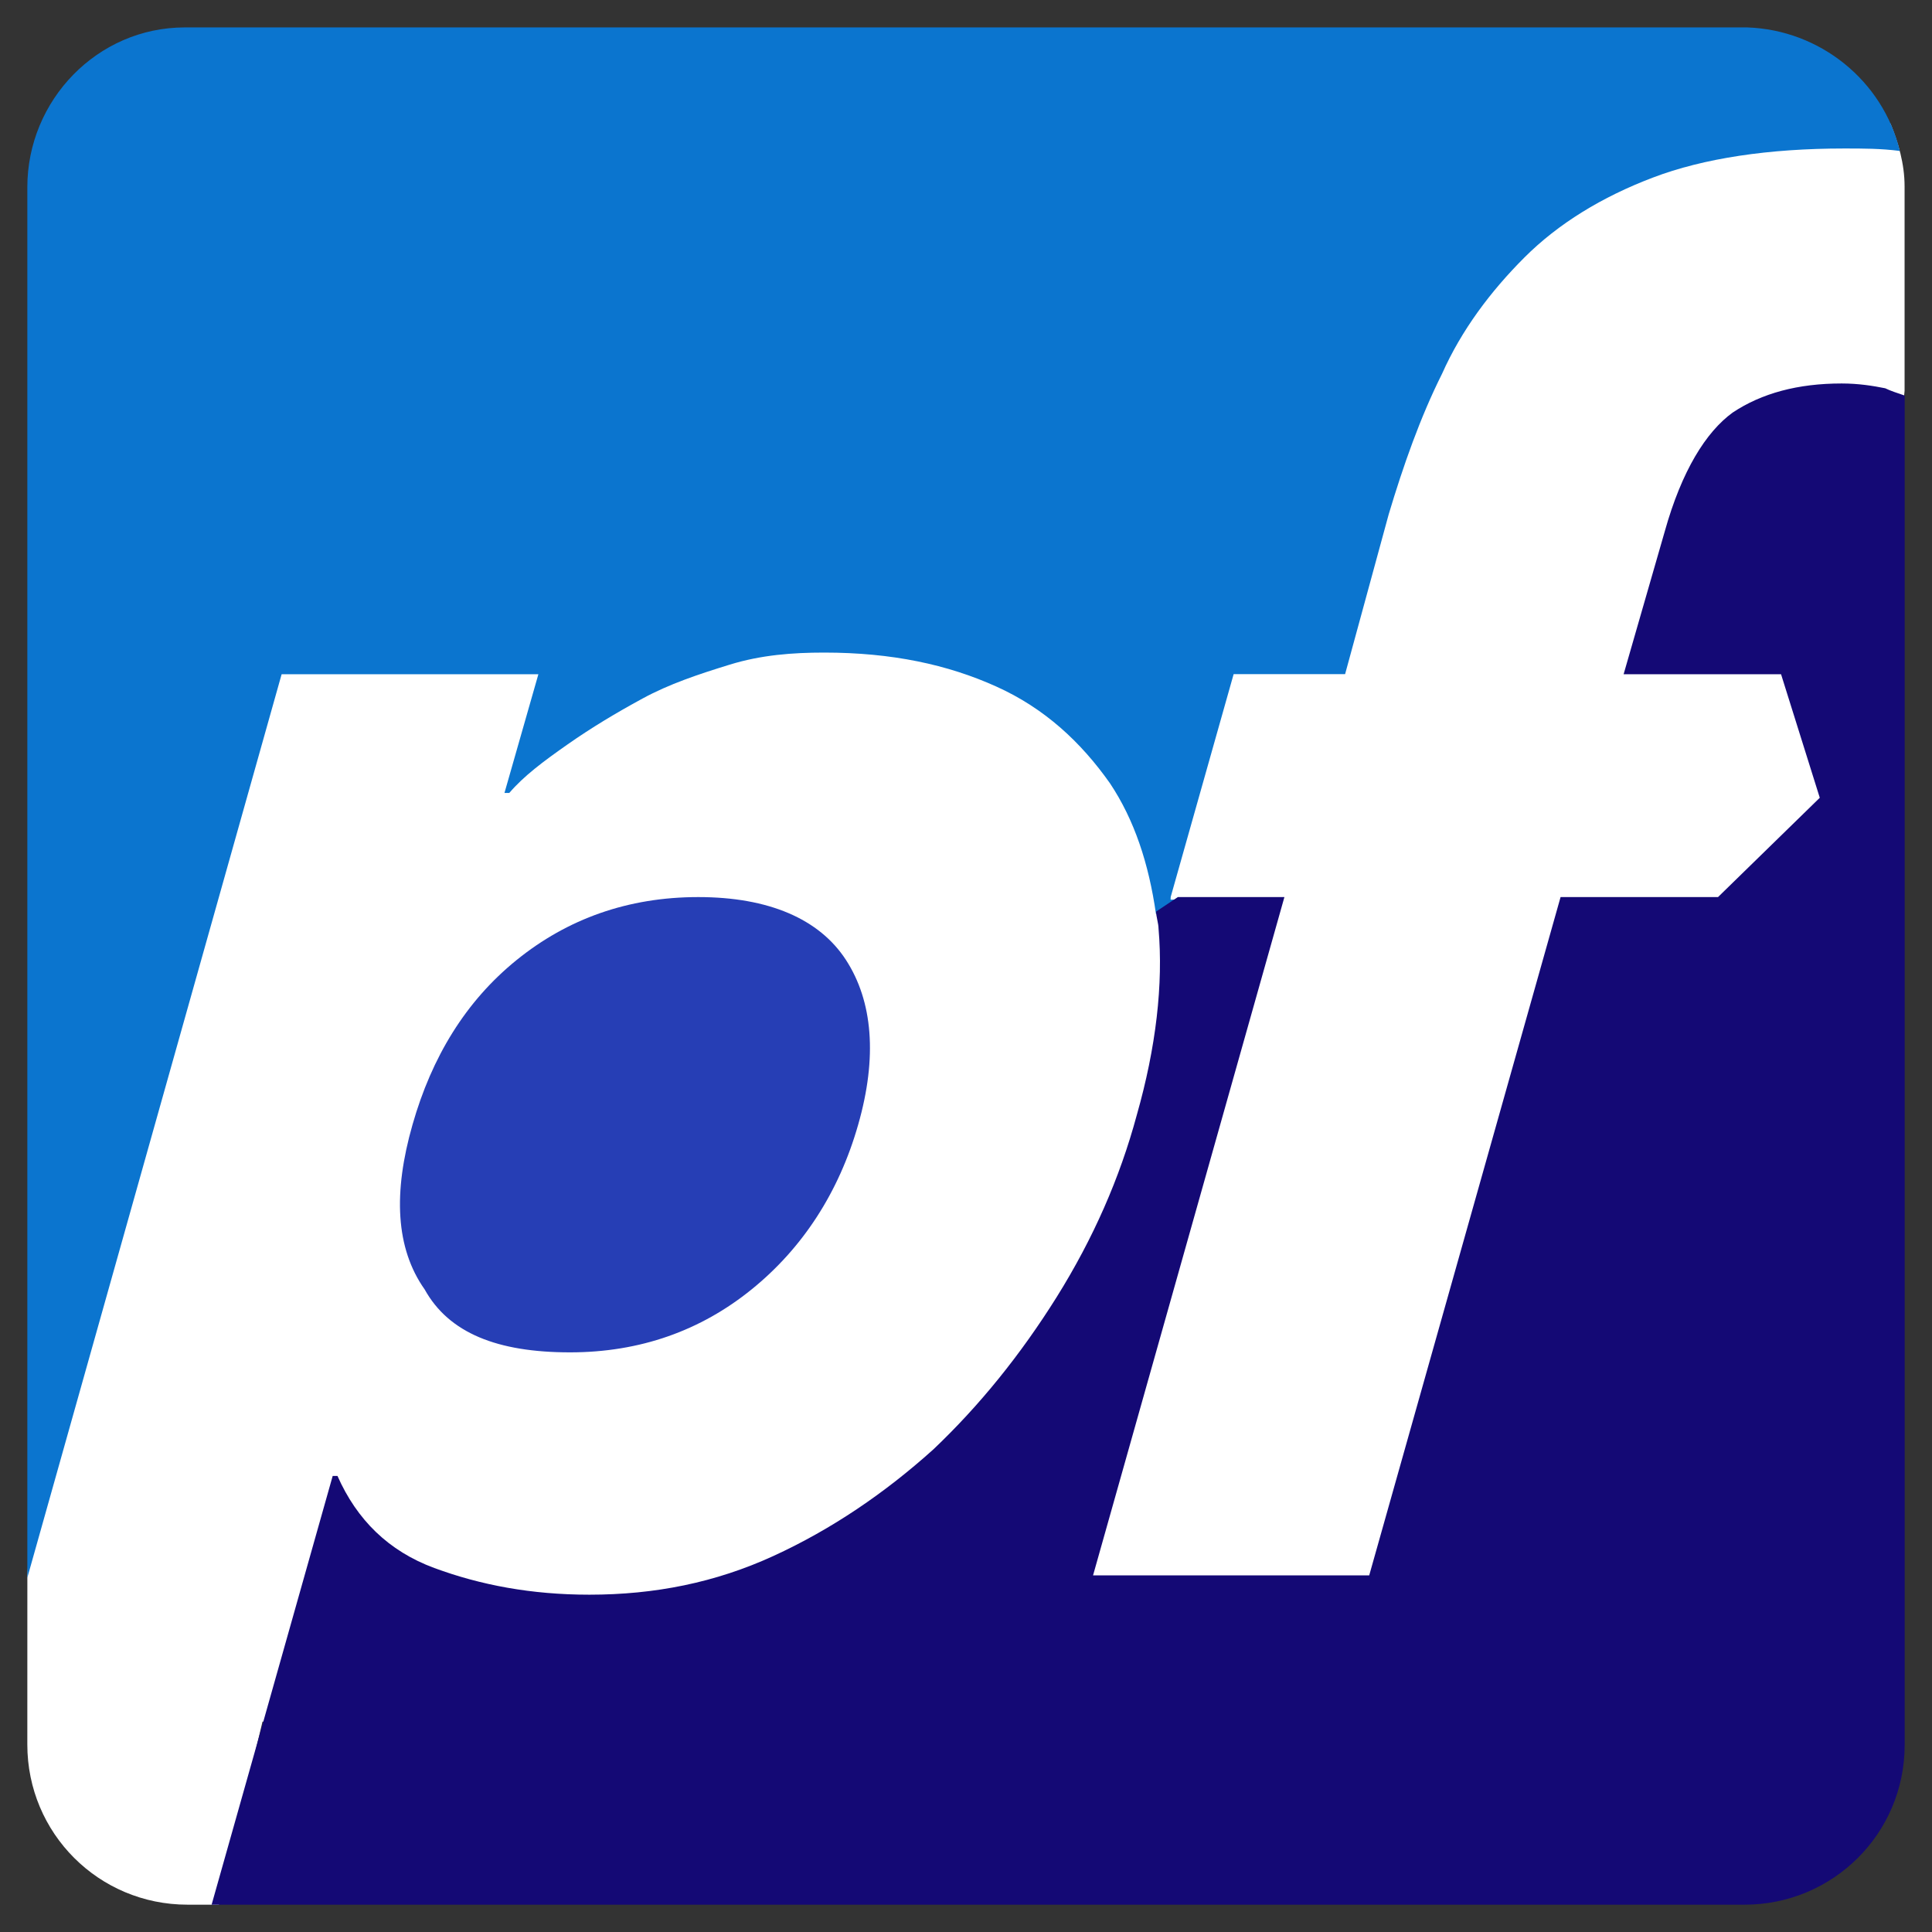
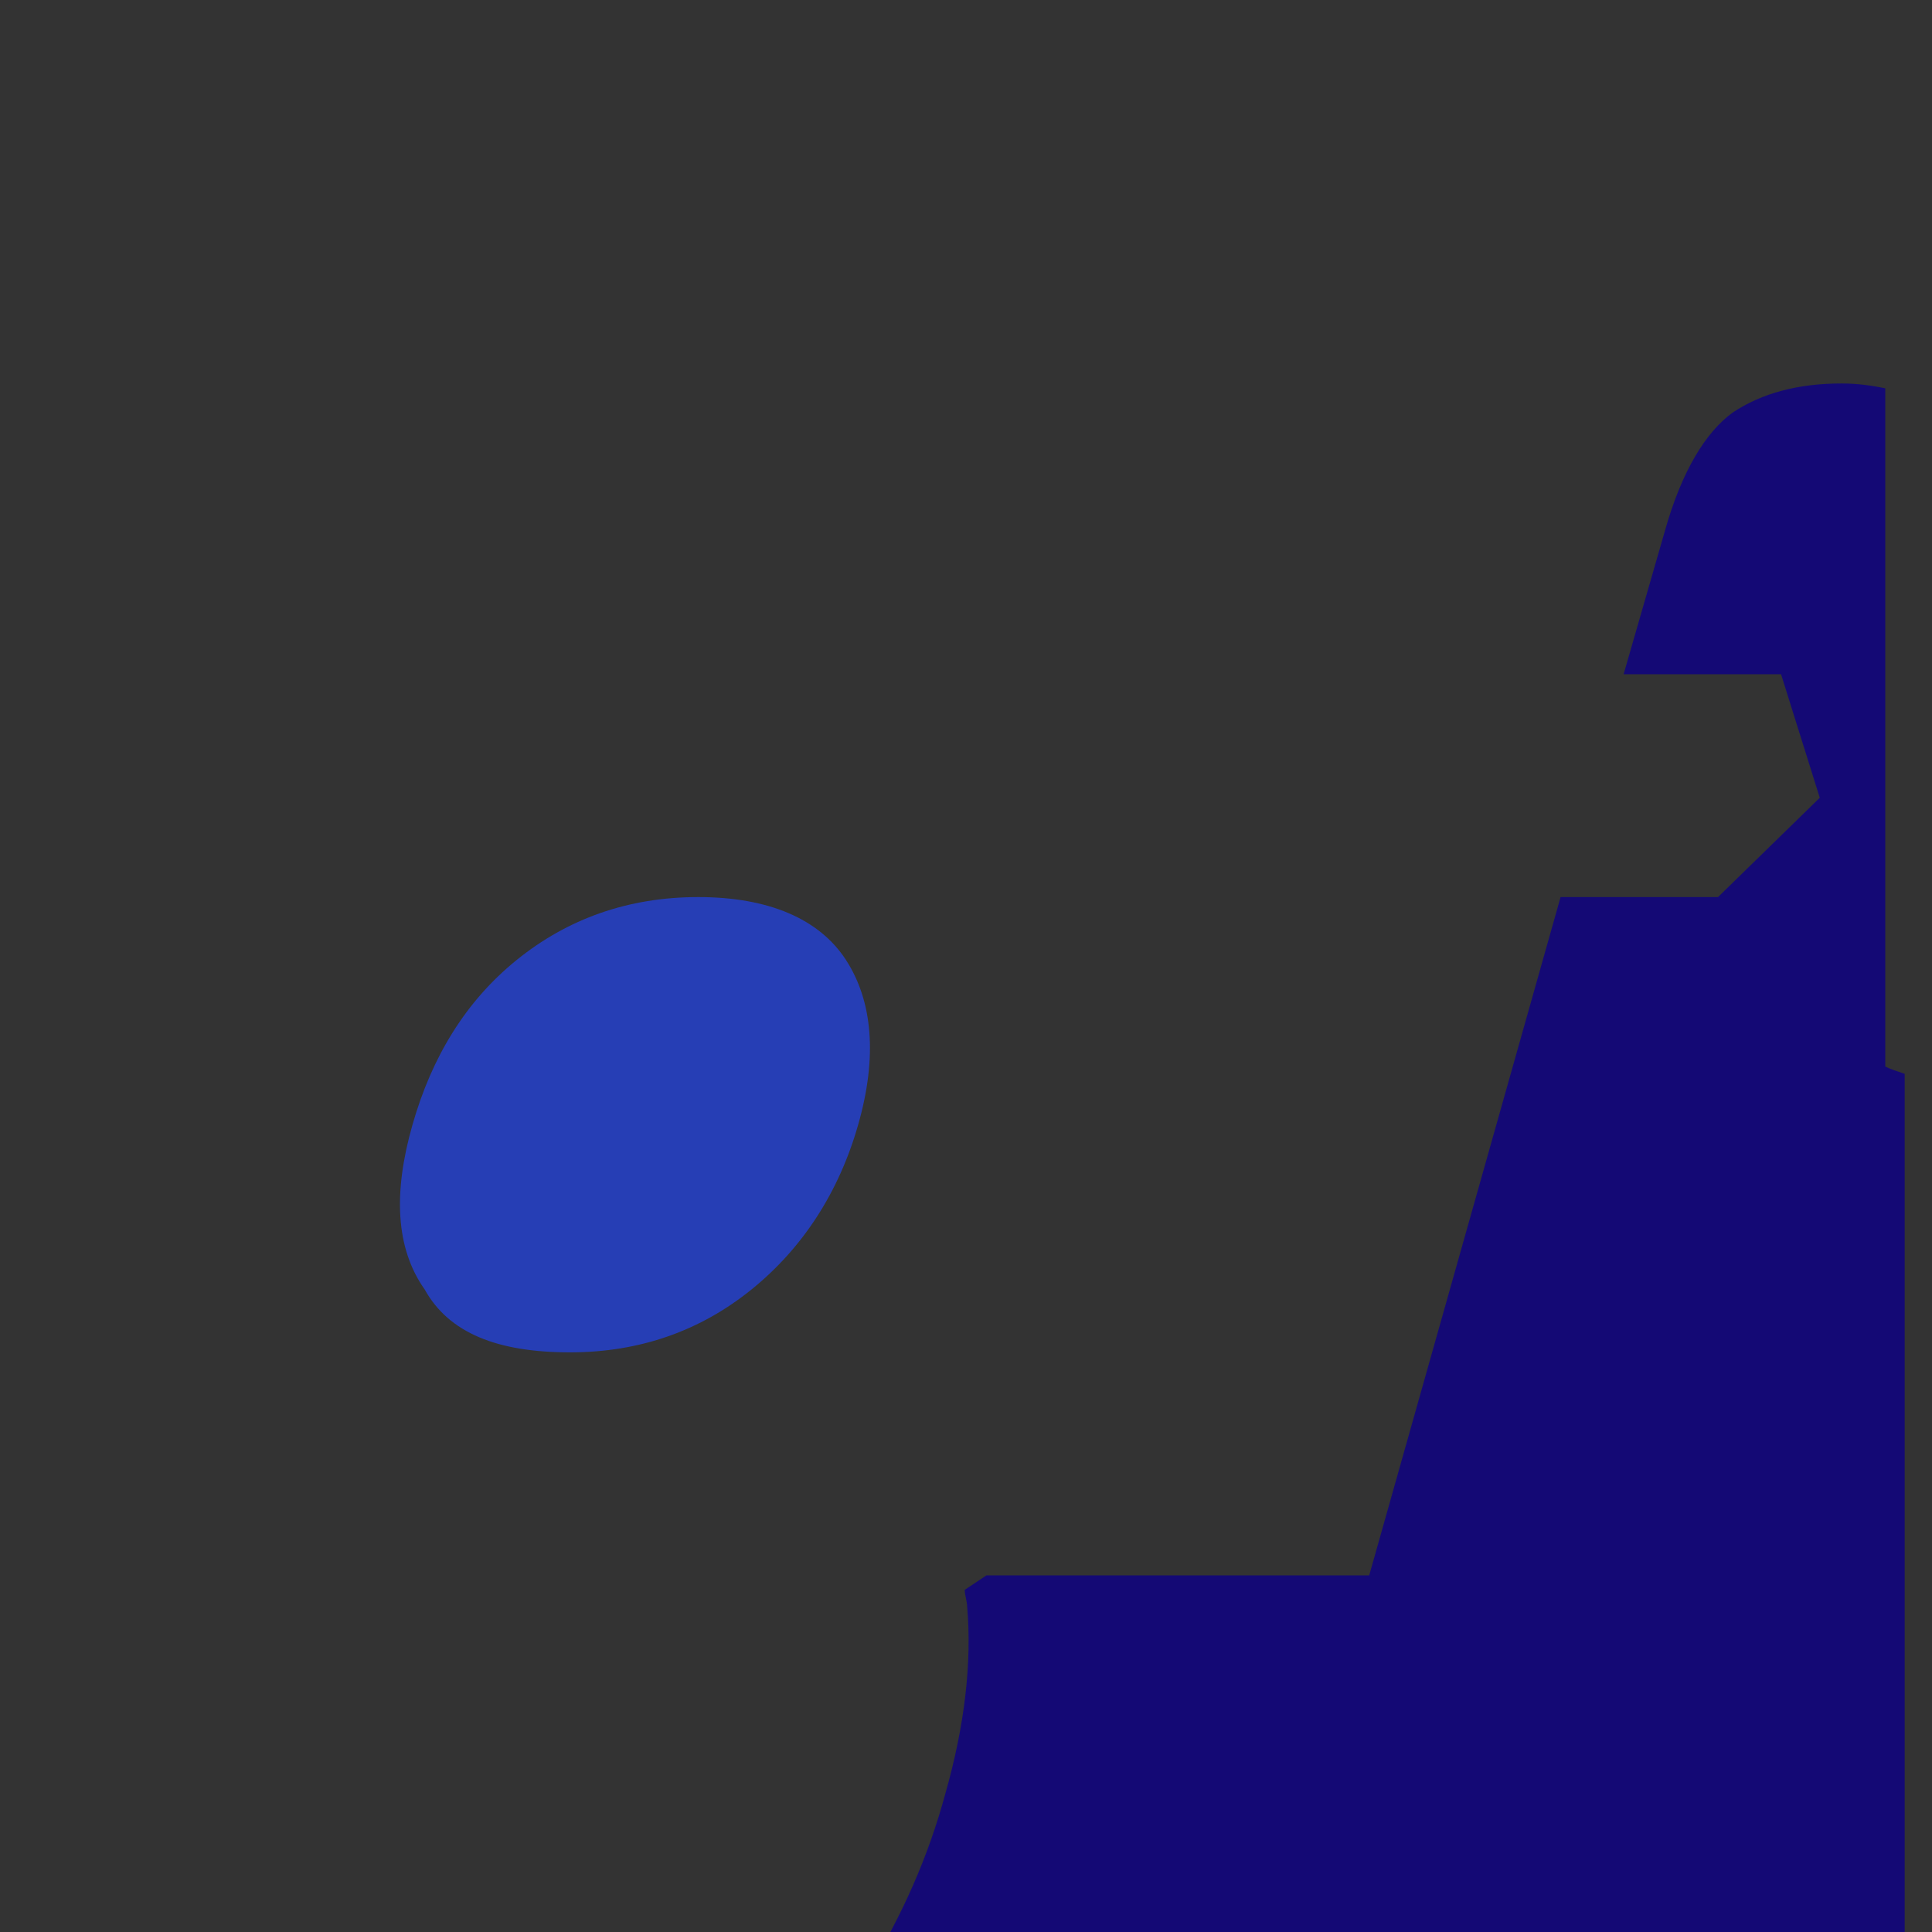
<svg xmlns="http://www.w3.org/2000/svg" width="20.505mm" height="20.505mm" viewBox="0 0 20.505 20.505" version="1.1" id="svg1">
  <rect x="0" y="0" width="20.505" height="20.505" fill="#333333" stroke="none" />
  <defs id="defs1" />
  <g id="layer1" transform="translate(-54.769,-131.233)">
    <g id="layer2" transform="translate(54.769,131.233)" style="fill:#070000;fill-opacity:1" />
-     <path id="rect4" style="display:inline;fill:#ffffff;fill-opacity:1;stroke-width:10.534;stroke-linecap:round;stroke-miterlimit:1.8;stroke-dashoffset:6.421;paint-order:stroke fill markers" d="m 58.594,132.069 13.499,-0.099 c 0.649,-0.005 1.269,-0.06 1.548,0.475 0.022,0.042 1.175,0.057 1.193,0.102 0.081,0.197 0.149,0.422 0.149,0.664 v 2.171 l -1.364,13.959 1.083,0.275 -1.543,1.402 -0.11,-0.903 -15.494,-0.61 -0.463,1.943 h -0.333 c -0.942,0 -1.7,-0.758 -1.7,-1.7 l 3.9e-4,-1.774 c 2.07e-4,-0.942 2.593,-15.898 3.535,-15.905 z" />
    <path class="pf0" d="m 60.818,145.586 c 0.746,0 1.388,-0.231 1.928,-0.668 0.54,-0.437 0.926,-1.028 1.131,-1.748 0.206,-0.72 0.154,-1.311 -0.129,-1.748 -0.283,-0.437 -0.823,-0.668 -1.568,-0.668 -0.746,0 -1.388,0.231 -1.928,0.668 -0.54,0.437 -0.9,1.028 -1.105,1.748 -0.206,0.72 -0.18,1.311 0.129,1.748 0.257,0.463 0.771,0.668 1.543,0.668" style="display:inline;fill:#263eb5;fill-opacity:1;stroke-width:0.257" id="path1" />
-     <path class="pf1" d="m 67.194,140.753 0.668,-2.365 h 1.183 l 0.463,-1.697 c 0.154,-0.514 0.334,-1.028 0.566,-1.491 0.206,-0.463 0.514,-0.874 0.874,-1.234 0.36,-0.36 0.823,-0.643 1.363,-0.848 0.54,-0.206 1.234,-0.309 2.031,-0.309 0.206,0 0.386,0 0.591,0.026 -0.18,-0.746 -0.848,-1.285 -1.62,-1.311 H 56.73 c -0.926,0 -1.671,0.771 -1.671,1.697 v 14.757 l 2.699,-9.589 h 2.725 l -0.36,1.26 h 0.051 c 0.154,-0.18 0.36,-0.334 0.617,-0.514 0.257,-0.18 0.514,-0.334 0.797,-0.488 0.283,-0.154 0.591,-0.257 0.926,-0.36 0.334,-0.103 0.668,-0.128 1.003,-0.128 0.72,0 1.311,0.128 1.825,0.36 0.514,0.231 0.9,0.591 1.208,1.028 0.257,0.386 0.411,0.848 0.488,1.388 l 0.206,-0.154 h -0.051 z" style="display:inline;fill:#0b75cf;fill-opacity:1;stroke-width:0.257" id="path7" />
-     <path class="pf2" d="m 74.778,135.354 c -0.129,-0.026 -0.283,-0.051 -0.463,-0.051 -0.463,0 -0.848,0.103 -1.157,0.309 -0.283,0.206 -0.54,0.617 -0.72,1.26 l -0.437,1.517 h 1.671 l 0.411,1.311 -1.08,1.054 h -1.671 l -2.031,7.199 h -2.931 l 2.031,-7.199 h -1.131 l -0.231,0.154 c 0,0.051 0.026,0.128 0.026,0.18 0.051,0.591 -0.026,1.26 -0.231,1.98 -0.18,0.668 -0.463,1.311 -0.848,1.928 -0.386,0.617 -0.823,1.157 -1.311,1.62 -0.514,0.463 -1.08,0.848 -1.697,1.131 -0.617,0.283 -1.26,0.411 -1.954,0.411 -0.617,0 -1.157,-0.103 -1.645,-0.283 -0.488,-0.18 -0.823,-0.514 -1.028,-0.977 h -0.051 l -1.285,4.55 H 73.287 c 0.926,0 1.697,-0.746 1.697,-1.697 v -14.32 c -0.077,-0.026 -0.154,-0.051 -0.206,-0.077" style="display:inline;fill:#140975;fill-opacity:1;stroke-width:0.257" id="path8" />
+     <path class="pf2" d="m 74.778,135.354 c -0.129,-0.026 -0.283,-0.051 -0.463,-0.051 -0.463,0 -0.848,0.103 -1.157,0.309 -0.283,0.206 -0.54,0.617 -0.72,1.26 l -0.437,1.517 h 1.671 l 0.411,1.311 -1.08,1.054 h -1.671 l -2.031,7.199 h -2.931 h -1.131 l -0.231,0.154 c 0,0.051 0.026,0.128 0.026,0.18 0.051,0.591 -0.026,1.26 -0.231,1.98 -0.18,0.668 -0.463,1.311 -0.848,1.928 -0.386,0.617 -0.823,1.157 -1.311,1.62 -0.514,0.463 -1.08,0.848 -1.697,1.131 -0.617,0.283 -1.26,0.411 -1.954,0.411 -0.617,0 -1.157,-0.103 -1.645,-0.283 -0.488,-0.18 -0.823,-0.514 -1.028,-0.977 h -0.051 l -1.285,4.55 H 73.287 c 0.926,0 1.697,-0.746 1.697,-1.697 v -14.32 c -0.077,-0.026 -0.154,-0.051 -0.206,-0.077" style="display:inline;fill:#140975;fill-opacity:1;stroke-width:0.257" id="path8" />
  </g>
</svg>